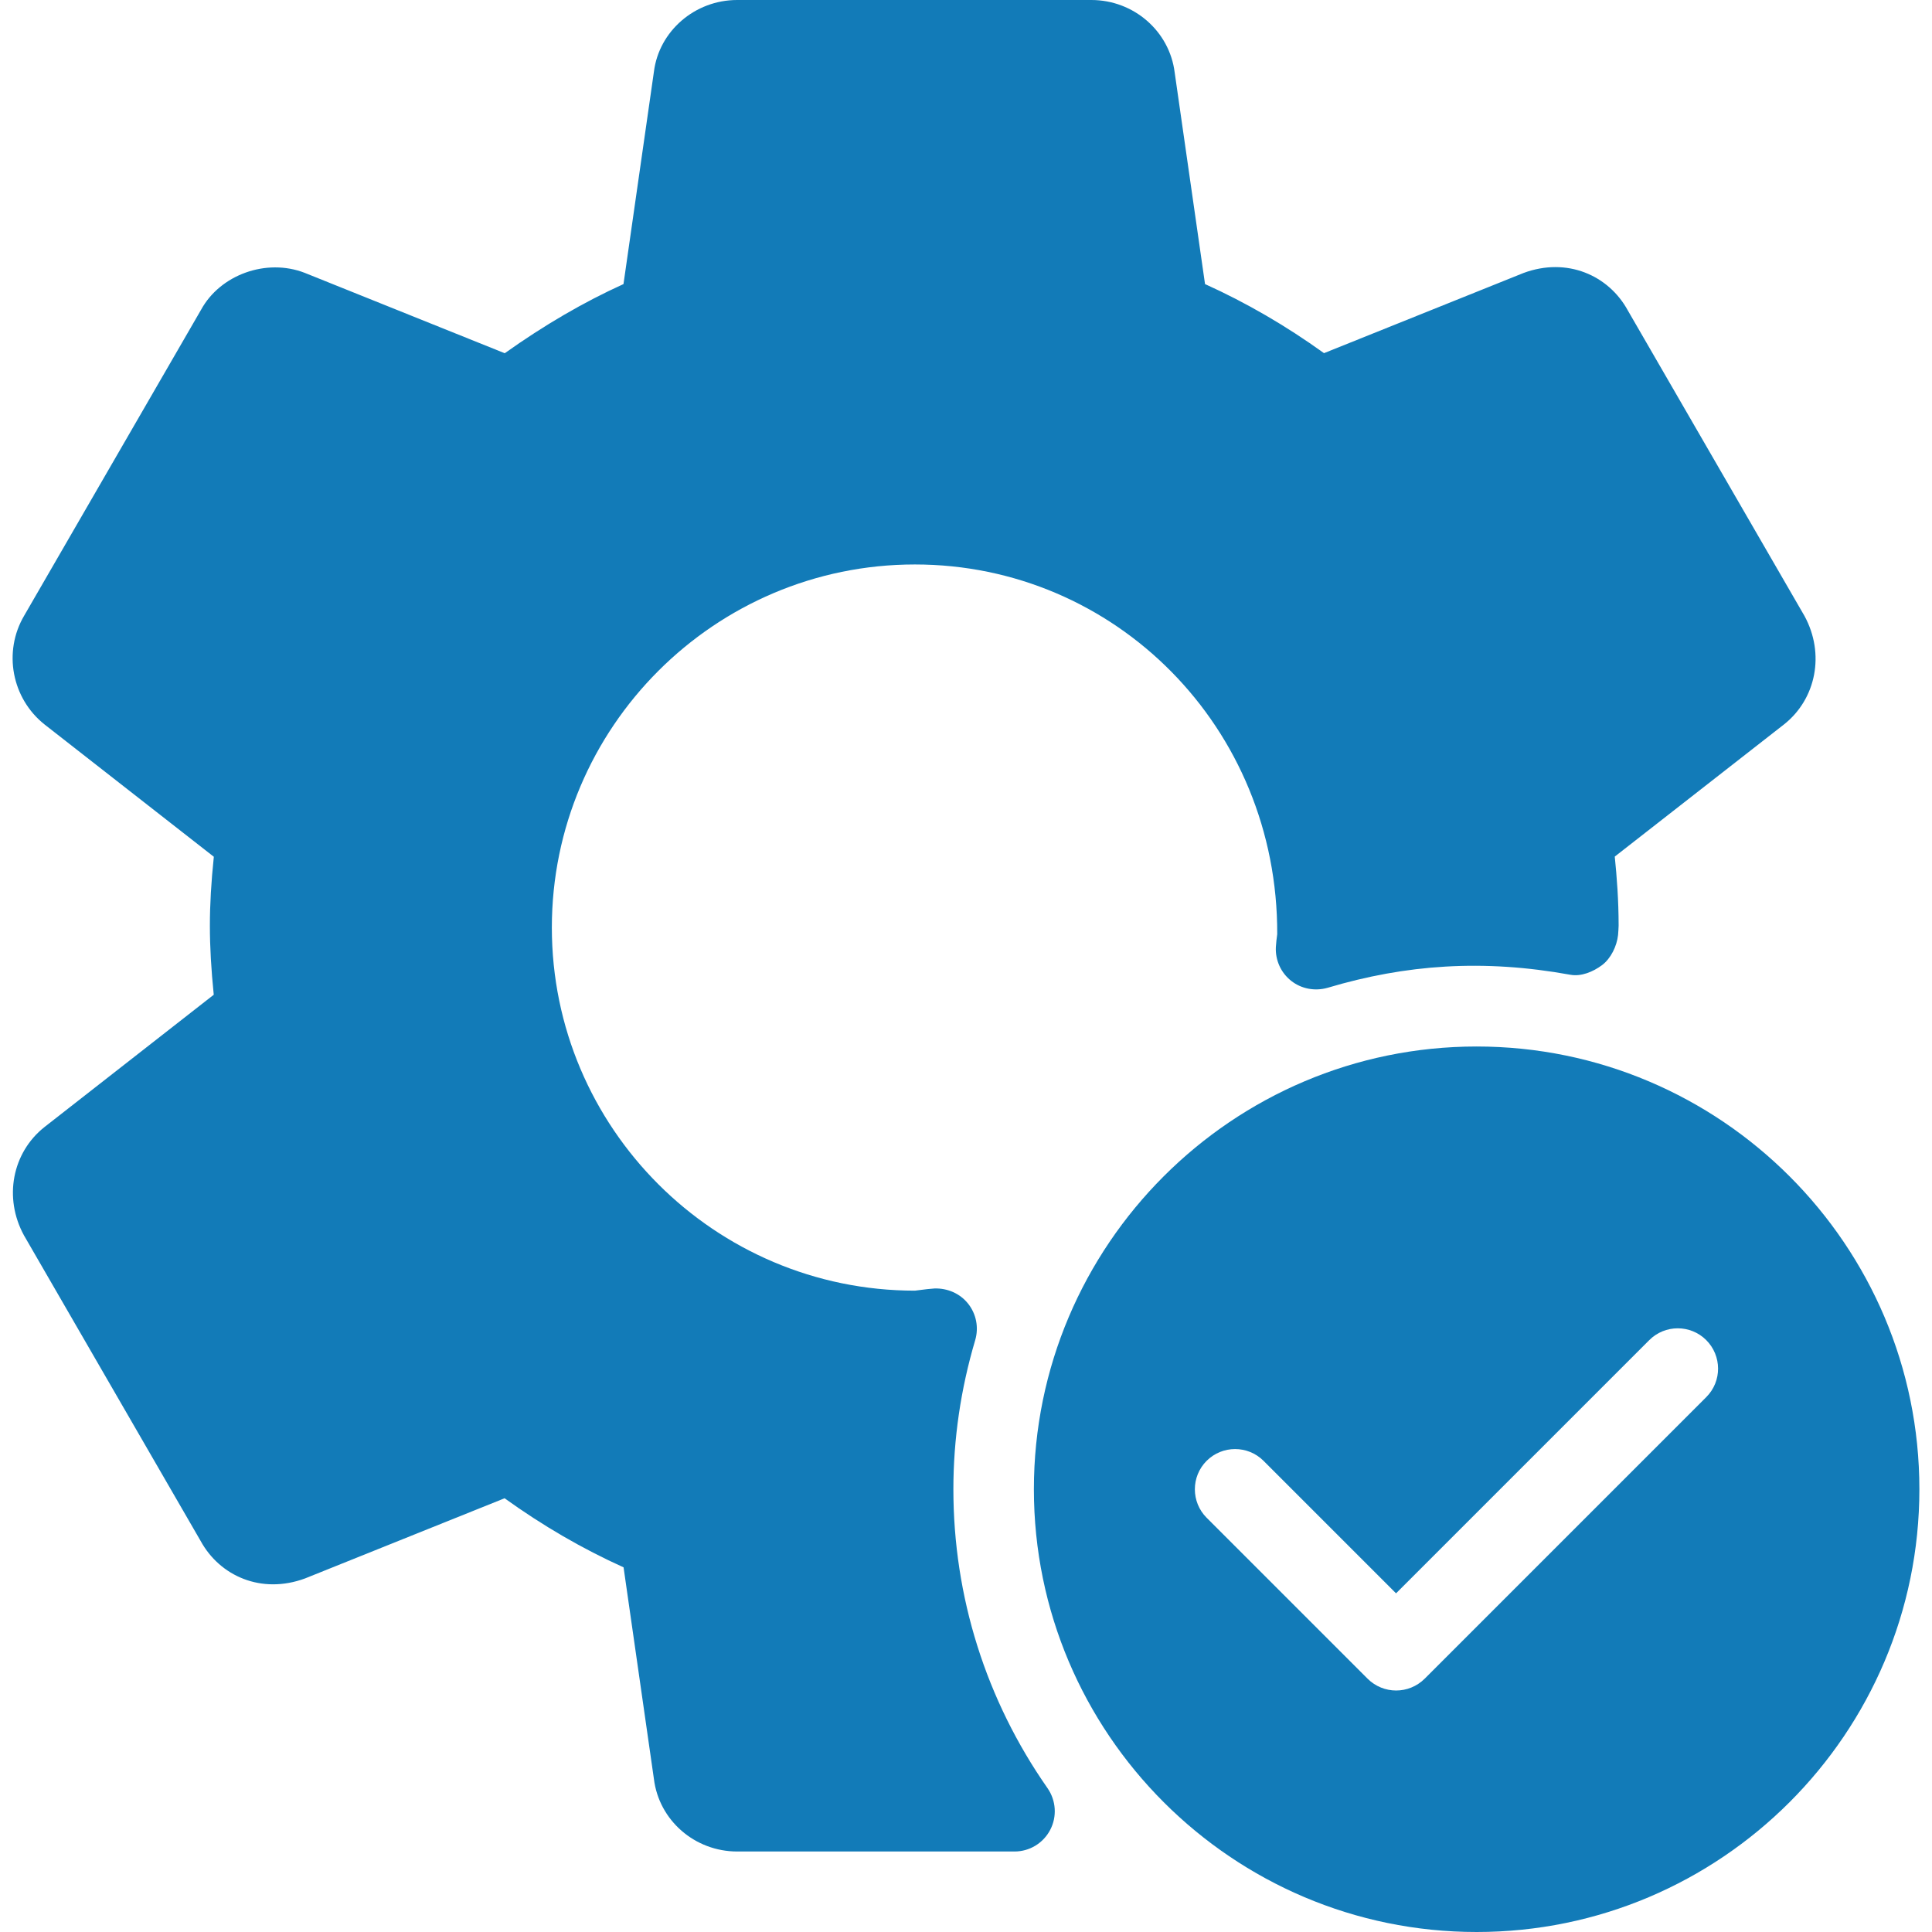
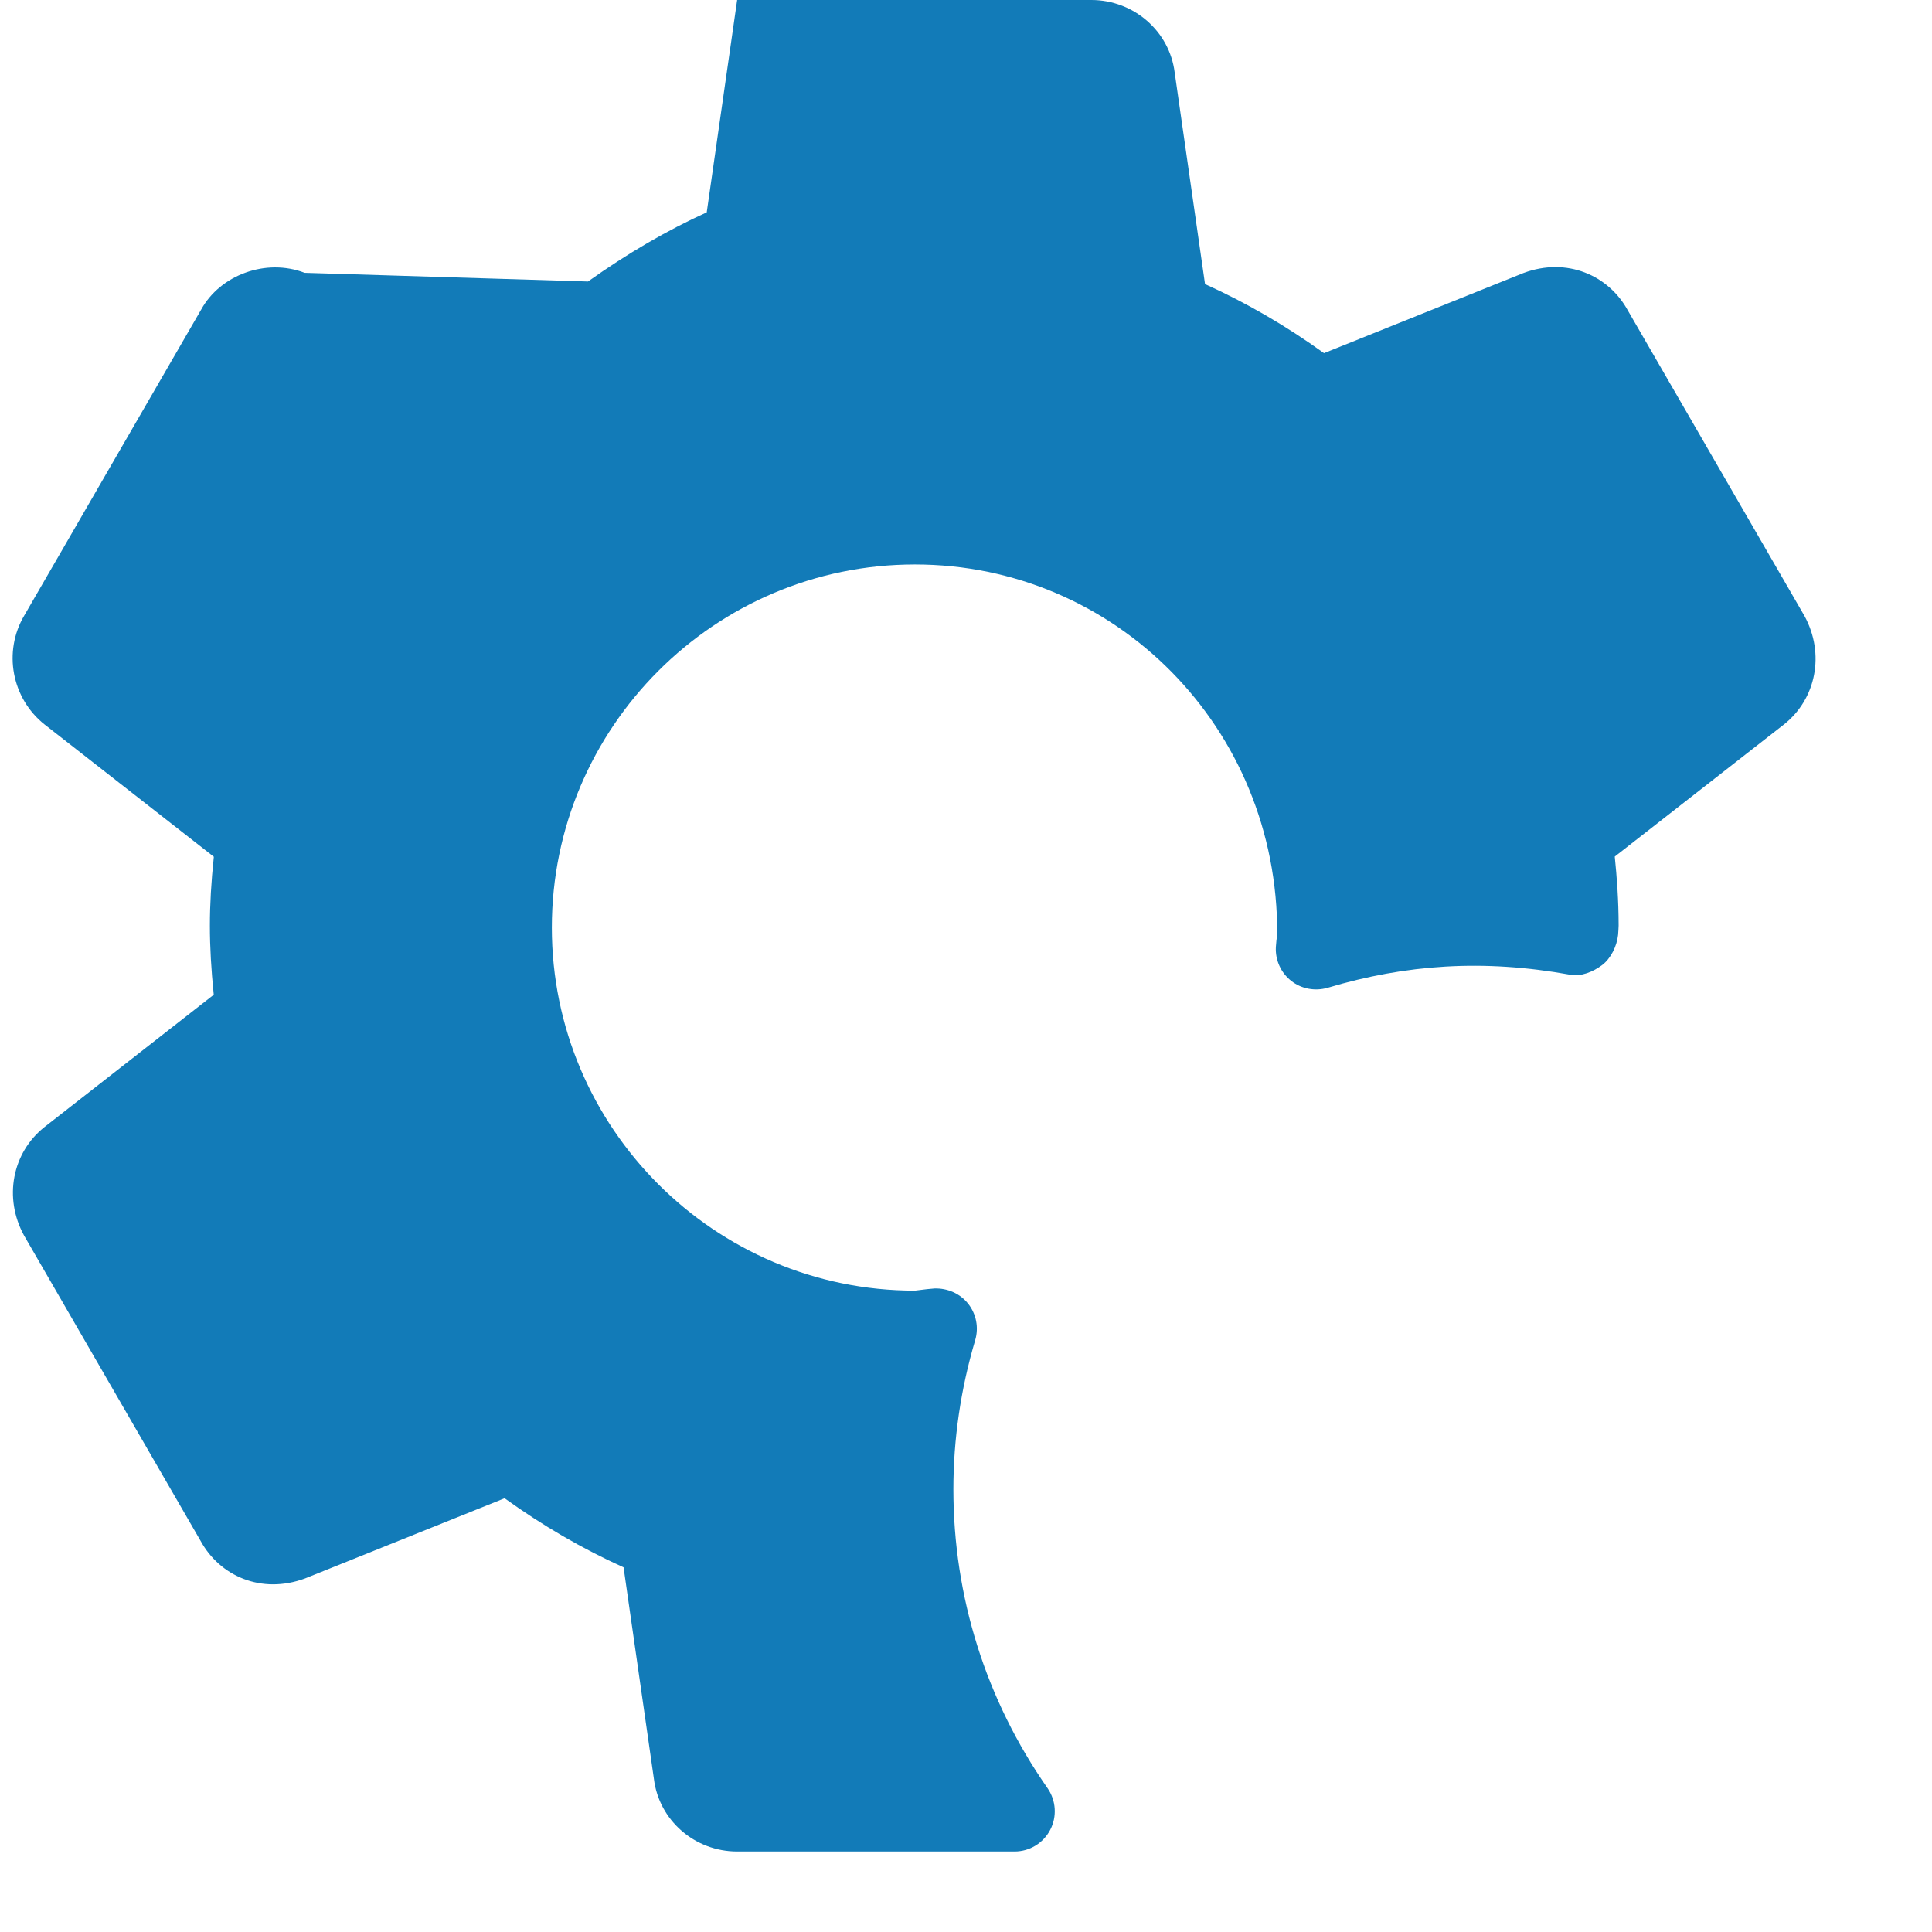
<svg xmlns="http://www.w3.org/2000/svg" version="1.1" id="Layer_1" x="0px" y="0px" viewBox="0 0 512 512" style="enable-background:new 0 0 512 512;" xml:space="preserve">
  <style>path{fill:#127BB8;}</style>
  <g>
    <g>
-       <path d="M478.213,163.243l-46.805-80.939c-5.077-9.344-16.128-14.229-27.648-9.963l-52.885,21.248    c-10.048-7.232-20.608-13.376-31.531-18.304L311.301,19.2C309.936,8.256,300.443,0,289.221,0h-93.867    c-11.221,0-20.715,8.256-22.059,19.008l-8.064,56.277c-10.581,4.8-20.971,10.859-31.467,18.325L80.731,72.299    c-10.155-3.925-22.357,0.491-27.435,9.771L6.405,163.157c-5.632,9.557-3.307,21.952,5.44,28.864l44.821,35.029    c-0.704,6.763-1.045,12.672-1.045,18.283s0.341,11.52,1.024,18.283l-44.843,35.051c-8.555,6.763-10.901,18.752-5.44,28.736    l46.805,80.96c5.099,9.323,16.107,14.208,27.669,9.941l52.885-21.248c10.048,7.232,20.608,13.376,31.531,18.304l8.043,56.085    c1.344,10.965,10.837,19.221,22.059,19.221h73.515c3.989,0,7.616-2.219,9.451-5.739c1.835-3.52,1.557-7.765-0.704-11.029    c-16.341-23.381-24.96-50.773-24.96-79.232c0-13.269,1.941-26.56,5.781-39.509c0.981-3.328,0.299-6.912-1.856-9.643    c-2.155-2.731-5.483-4.16-8.939-4.053c-1.152,0.064-2.283,0.213-5.184,0.576c-53.056,0-96.213-43.157-96.213-96.213    c0-53.056,43.157-96.235,96.213-96.235s96.213,43.157,96.021,97.984c-0.149,1.131-0.299,2.261-0.363,3.413    c-0.171,3.477,1.344,6.805,4.053,8.939c2.709,2.155,6.336,2.795,9.643,1.856c20.736-6.187,41.195-7.659,64.384-3.456    c2.816,0.512,5.952-0.768,8.341-2.539c2.368-1.771,3.947-5.056,4.267-8c0.043-0.384,0.149-2.112,0.149-2.496    c0-6.635-0.469-12.885-1.024-18.283L472.752,192C481.307,185.259,483.675,173.269,478.213,163.243z" />
+       <path d="M478.213,163.243l-46.805-80.939c-5.077-9.344-16.128-14.229-27.648-9.963l-52.885,21.248    c-10.048-7.232-20.608-13.376-31.531-18.304L311.301,19.2C309.936,8.256,300.443,0,289.221,0h-93.867    l-8.064,56.277c-10.581,4.8-20.971,10.859-31.467,18.325L80.731,72.299    c-10.155-3.925-22.357,0.491-27.435,9.771L6.405,163.157c-5.632,9.557-3.307,21.952,5.44,28.864l44.821,35.029    c-0.704,6.763-1.045,12.672-1.045,18.283s0.341,11.52,1.024,18.283l-44.843,35.051c-8.555,6.763-10.901,18.752-5.44,28.736    l46.805,80.96c5.099,9.323,16.107,14.208,27.669,9.941l52.885-21.248c10.048,7.232,20.608,13.376,31.531,18.304l8.043,56.085    c1.344,10.965,10.837,19.221,22.059,19.221h73.515c3.989,0,7.616-2.219,9.451-5.739c1.835-3.52,1.557-7.765-0.704-11.029    c-16.341-23.381-24.96-50.773-24.96-79.232c0-13.269,1.941-26.56,5.781-39.509c0.981-3.328,0.299-6.912-1.856-9.643    c-2.155-2.731-5.483-4.16-8.939-4.053c-1.152,0.064-2.283,0.213-5.184,0.576c-53.056,0-96.213-43.157-96.213-96.213    c0-53.056,43.157-96.235,96.213-96.235s96.213,43.157,96.021,97.984c-0.149,1.131-0.299,2.261-0.363,3.413    c-0.171,3.477,1.344,6.805,4.053,8.939c2.709,2.155,6.336,2.795,9.643,1.856c20.736-6.187,41.195-7.659,64.384-3.456    c2.816,0.512,5.952-0.768,8.341-2.539c2.368-1.771,3.947-5.056,4.267-8c0.043-0.384,0.149-2.112,0.149-2.496    c0-6.635-0.469-12.885-1.024-18.283L472.752,192C481.307,185.259,483.675,173.269,478.213,163.243z" />
    </g>
  </g>
  <g>
    <g>
-       <path d="M391.323,277.333c-64.704,0-117.333,52.629-117.333,117.333S326.619,512,391.323,512s117.333-52.629,117.333-117.333    S456.027,277.333,391.323,277.333z M452.208,370.219l-74.667,74.667c-2.091,2.069-4.821,3.115-7.552,3.115    c-2.731,0-5.461-1.045-7.552-3.115l-42.667-42.667c-4.16-4.16-4.16-10.923,0-15.083c4.16-4.16,10.923-4.16,15.083,0l35.115,35.115    l67.115-67.115c4.16-4.16,10.923-4.16,15.083,0C456.325,359.296,456.368,366.037,452.208,370.219z" />
-     </g>
+       </g>
  </g>
</svg>